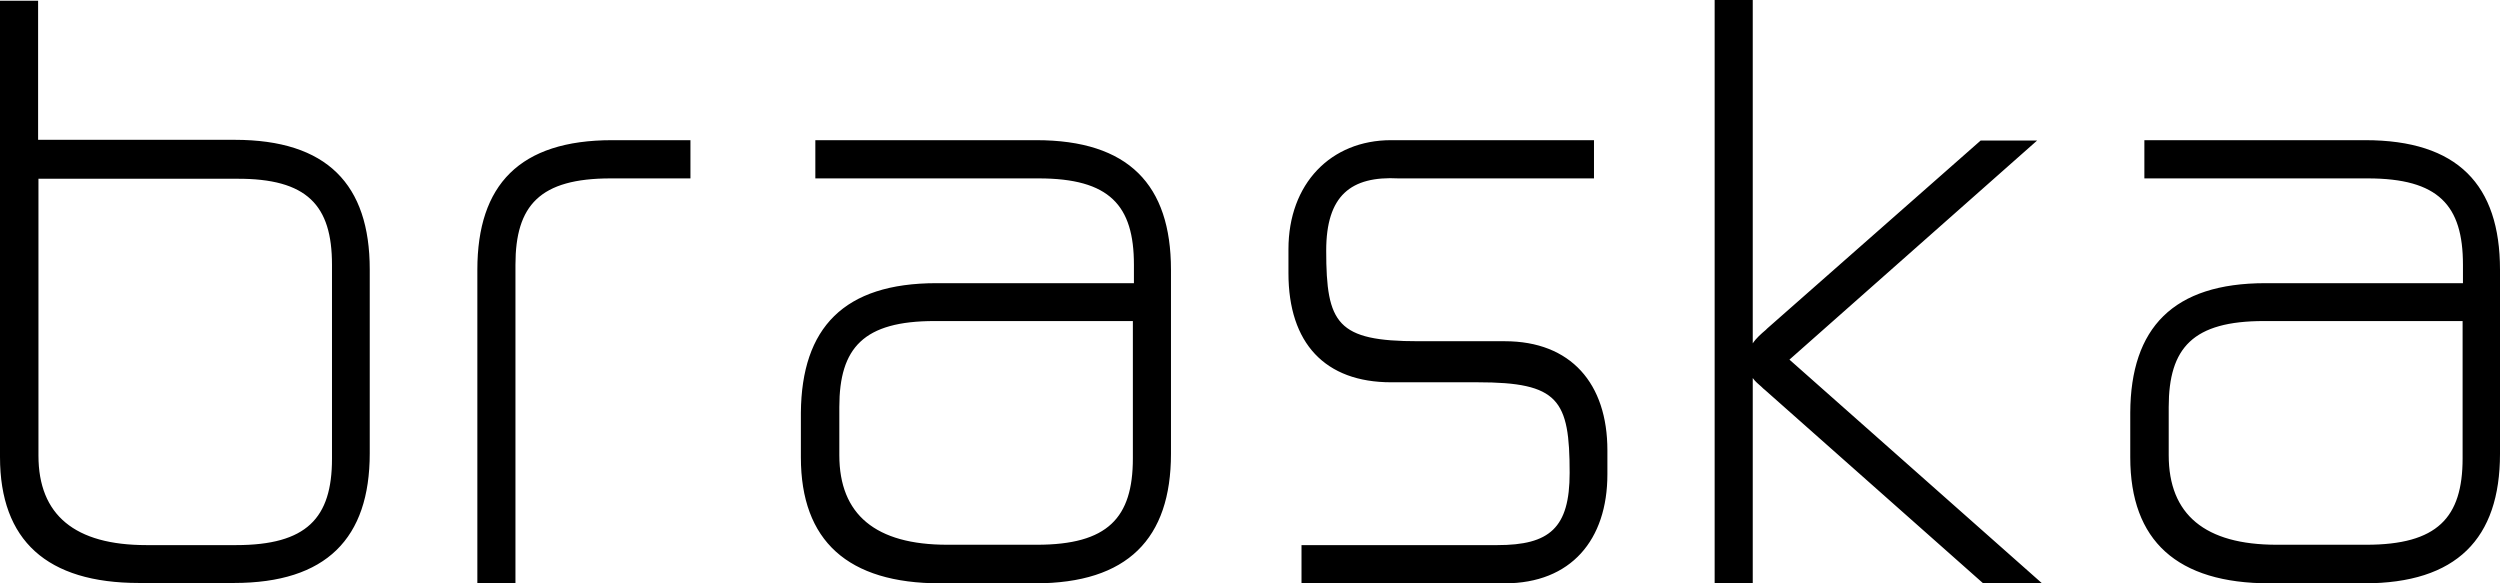
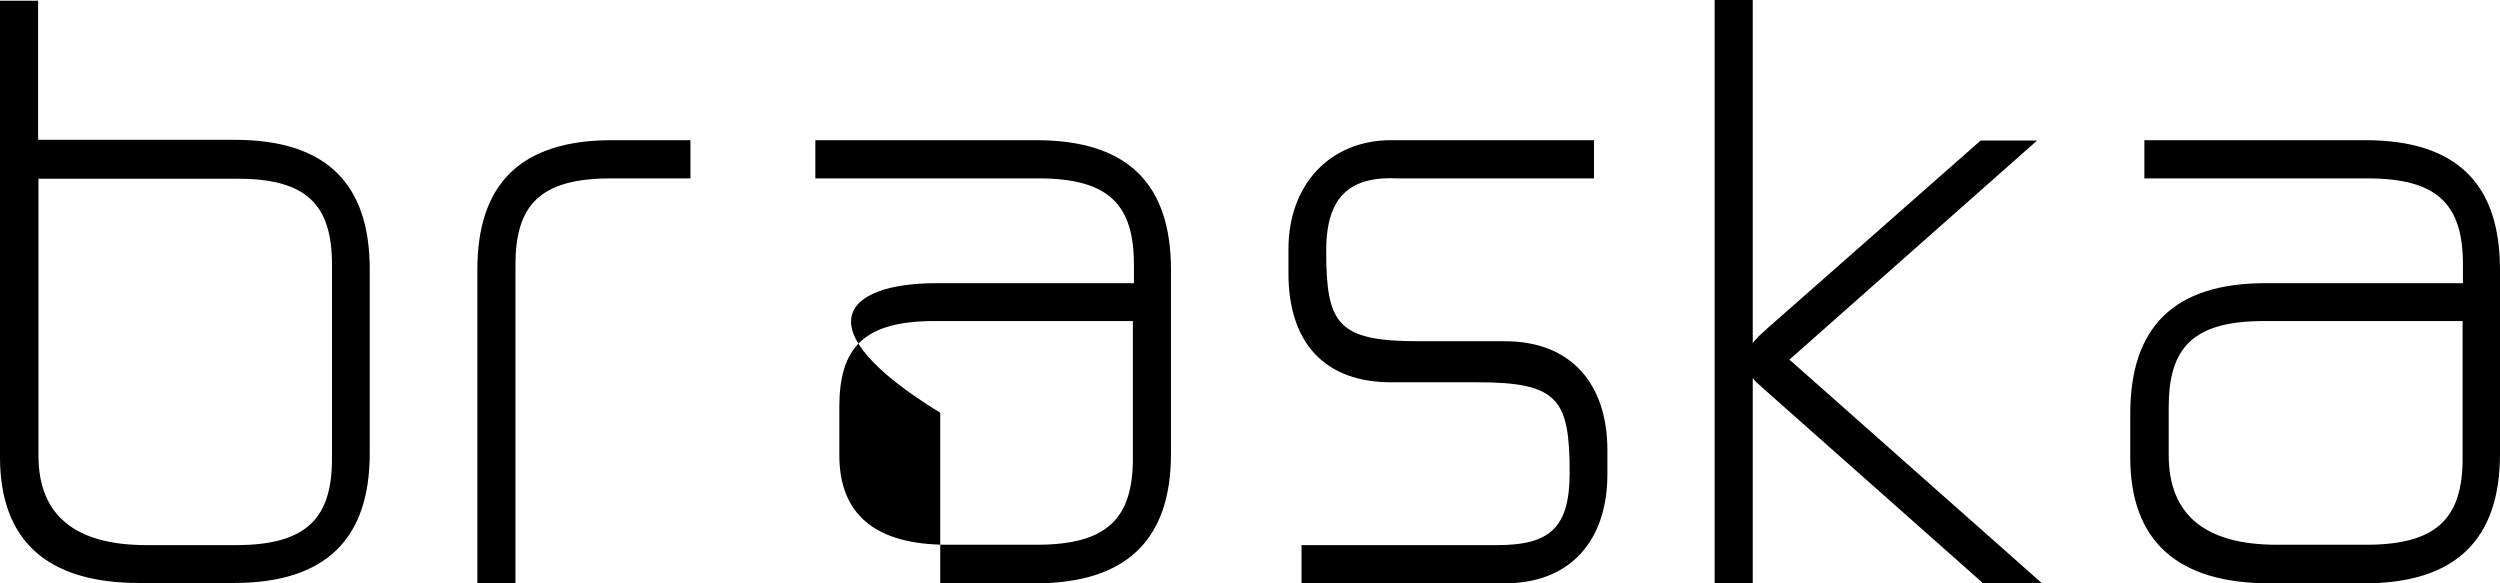
<svg xmlns="http://www.w3.org/2000/svg" width="600" height="140" viewBox="0 0 600 140" fill="none">
-   <path d="M475.868 139.915L423.624 93.617C423.285 93.362 423.031 93.107 422.777 92.852C422.015 92.172 421.253 91.578 420.66 90.728V140H411.516V0H420.66V82.403C421.507 81.129 422.693 80.109 423.793 79.175L424.132 78.835L475.36 33.726H488.908L429.467 86.311L490.093 140H475.868V139.915ZM9.145 33.641V0.17H0V109.672C0 129.721 11.262 139.915 33.362 139.915H56.139C78.323 139.915 88.738 129.211 88.738 108.823V64.648C88.738 44.26 78.493 33.556 56.308 33.556H9.145V33.641ZM79.678 63.544V110.097C79.678 124.369 73.582 130.825 56.647 130.825H35.14C17.951 130.825 9.229 123.604 9.229 109.333V42.901H56.816C73.751 42.816 79.678 49.272 79.678 63.544ZM114.564 64.733C114.564 44.345 124.725 33.641 146.909 33.641H165.707V42.816H146.571C129.551 42.816 123.709 49.272 123.709 63.544V140H114.564V64.733ZM201.439 109.248C201.439 123.519 210.161 130.74 227.35 130.74H248.857C265.876 130.74 271.888 124.284 271.888 110.012V77.051H224.301C207.282 77.051 201.439 83.422 201.439 97.694V109.248ZM224.725 67.961H272.142V63.544C272.142 49.272 266.3 42.816 249.28 42.816H195.682V33.641H248.688C270.872 33.641 281.033 44.345 281.033 64.733V108.908C281.033 129.296 270.618 140 248.434 140H225.656C203.472 140 192.21 129.806 192.21 109.757V99.053C192.379 78.665 202.54 67.961 224.725 67.961ZM520.491 109.248C520.491 123.519 529.213 130.74 546.401 130.74H567.909C584.928 130.74 591.025 124.284 591.025 110.012V77.051H543.353C526.334 77.051 520.491 83.422 520.491 97.694V109.248ZM543.692 67.961H591.109V63.544C591.109 49.272 585.267 42.816 568.247 42.816H514.649V33.641H567.654C589.839 33.641 600 44.345 600 64.733V108.908C600 129.296 589.585 140 567.401 140H544.708C522.523 140 511.262 129.806 511.262 109.757V99.053C511.346 78.665 521.592 67.961 543.692 67.961ZM354.615 91.748C374.09 91.748 376.715 95.91 376.715 113.495C376.715 126.748 371.888 130.825 359.356 130.825H312.362V140H361.135C377.053 140 385.775 129.551 385.775 113.835V108.058C385.775 92.087 377.053 81.893 361.135 81.893H340.389C320.914 81.893 318.29 77.731 318.29 60.146C318.29 46.893 324.217 42.221 335.648 42.816H382.557V33.641H333.87C319.39 33.641 309.229 44.09 309.229 59.806V65.582C309.229 82.403 318.036 91.748 333.87 91.748H354.615Z" fill="black" />
+   <path d="M475.868 139.915L423.624 93.617C423.285 93.362 423.031 93.107 422.777 92.852C422.015 92.172 421.253 91.578 420.66 90.728V140H411.516V0H420.66V82.403C421.507 81.129 422.693 80.109 423.793 79.175L424.132 78.835L475.36 33.726H488.908L429.467 86.311L490.093 140H475.868V139.915ZM9.145 33.641V0.17H0V109.672C0 129.721 11.262 139.915 33.362 139.915H56.139C78.323 139.915 88.738 129.211 88.738 108.823V64.648C88.738 44.26 78.493 33.556 56.308 33.556H9.145V33.641ZM79.678 63.544V110.097C79.678 124.369 73.582 130.825 56.647 130.825H35.14C17.951 130.825 9.229 123.604 9.229 109.333V42.901H56.816C73.751 42.816 79.678 49.272 79.678 63.544ZM114.564 64.733C114.564 44.345 124.725 33.641 146.909 33.641H165.707V42.816H146.571C129.551 42.816 123.709 49.272 123.709 63.544V140H114.564V64.733ZM201.439 109.248C201.439 123.519 210.161 130.74 227.35 130.74H248.857C265.876 130.74 271.888 124.284 271.888 110.012V77.051H224.301C207.282 77.051 201.439 83.422 201.439 97.694V109.248ZM224.725 67.961H272.142V63.544C272.142 49.272 266.3 42.816 249.28 42.816H195.682V33.641H248.688C270.872 33.641 281.033 44.345 281.033 64.733V108.908C281.033 129.296 270.618 140 248.434 140H225.656V99.053C192.379 78.665 202.54 67.961 224.725 67.961ZM520.491 109.248C520.491 123.519 529.213 130.74 546.401 130.74H567.909C584.928 130.74 591.025 124.284 591.025 110.012V77.051H543.353C526.334 77.051 520.491 83.422 520.491 97.694V109.248ZM543.692 67.961H591.109V63.544C591.109 49.272 585.267 42.816 568.247 42.816H514.649V33.641H567.654C589.839 33.641 600 44.345 600 64.733V108.908C600 129.296 589.585 140 567.401 140H544.708C522.523 140 511.262 129.806 511.262 109.757V99.053C511.346 78.665 521.592 67.961 543.692 67.961ZM354.615 91.748C374.09 91.748 376.715 95.91 376.715 113.495C376.715 126.748 371.888 130.825 359.356 130.825H312.362V140H361.135C377.053 140 385.775 129.551 385.775 113.835V108.058C385.775 92.087 377.053 81.893 361.135 81.893H340.389C320.914 81.893 318.29 77.731 318.29 60.146C318.29 46.893 324.217 42.221 335.648 42.816H382.557V33.641H333.87C319.39 33.641 309.229 44.09 309.229 59.806V65.582C309.229 82.403 318.036 91.748 333.87 91.748H354.615Z" fill="black" />
</svg>